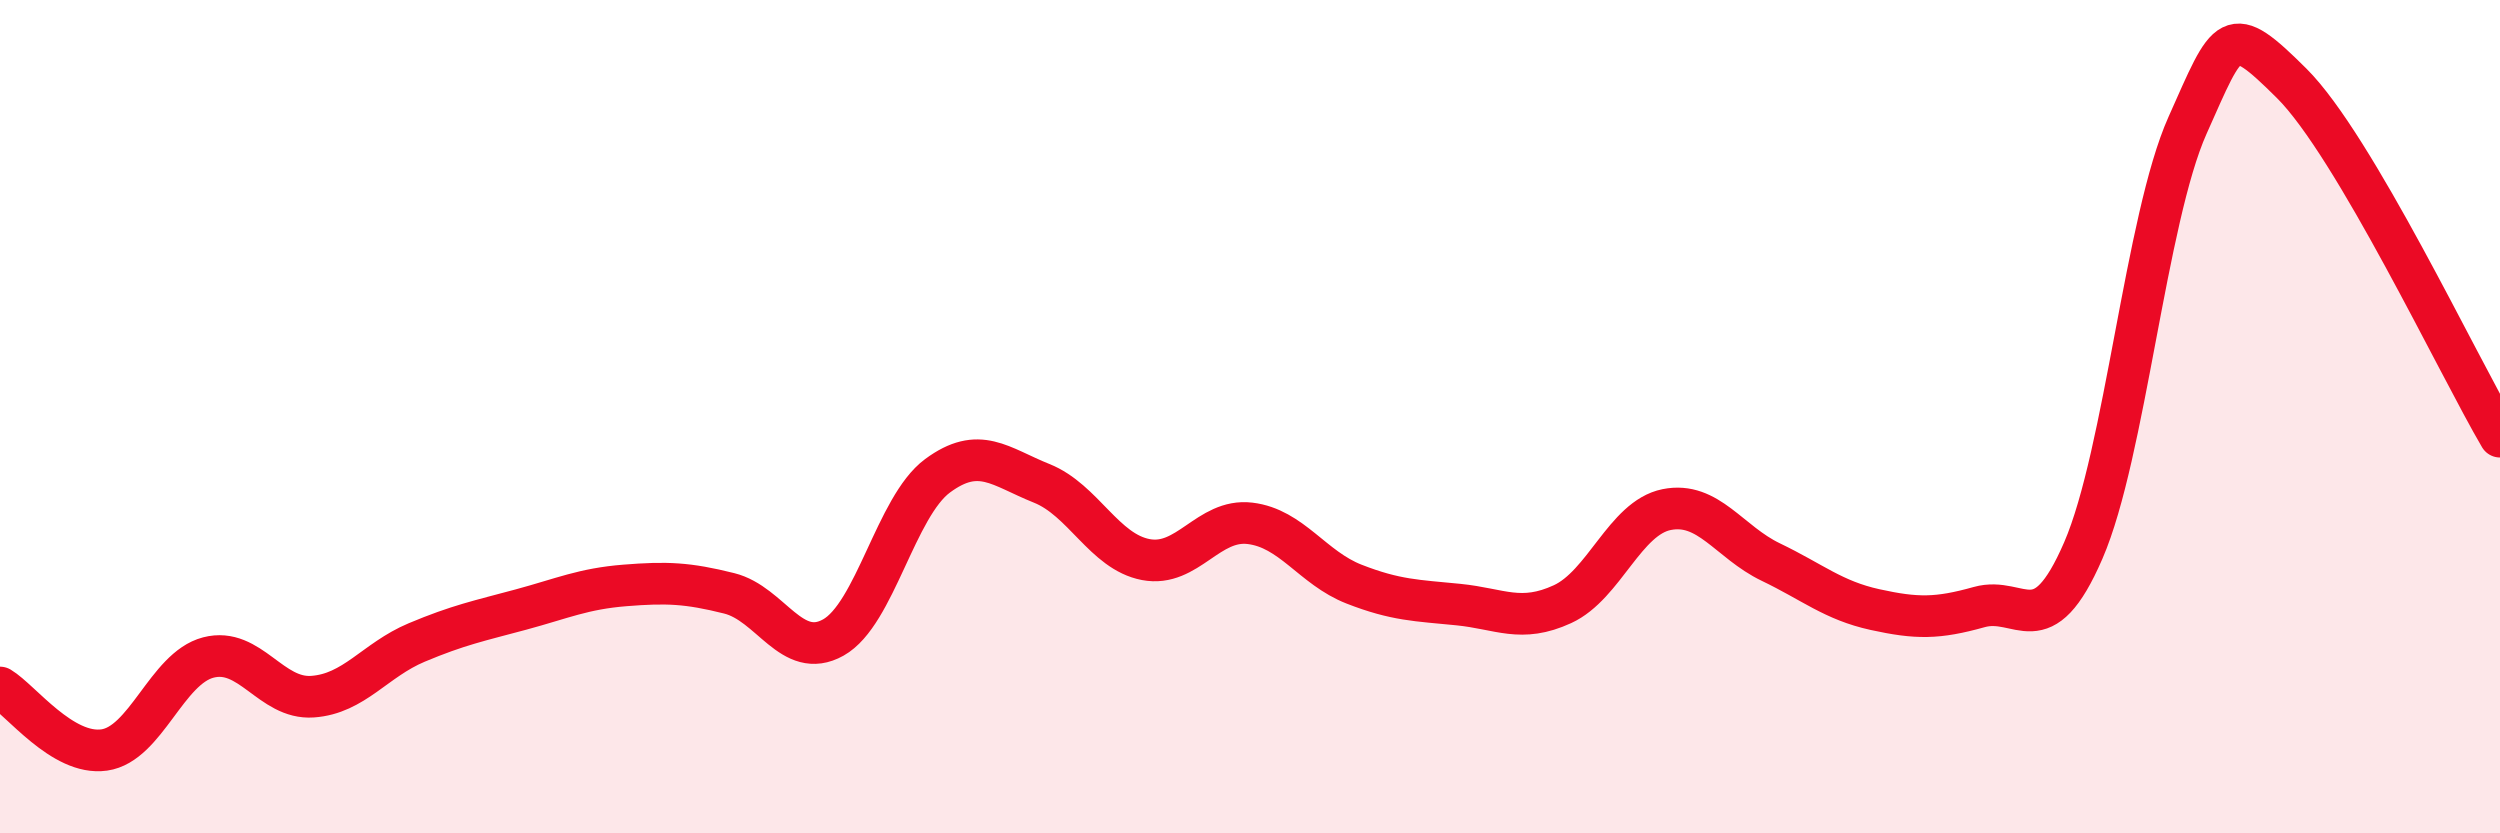
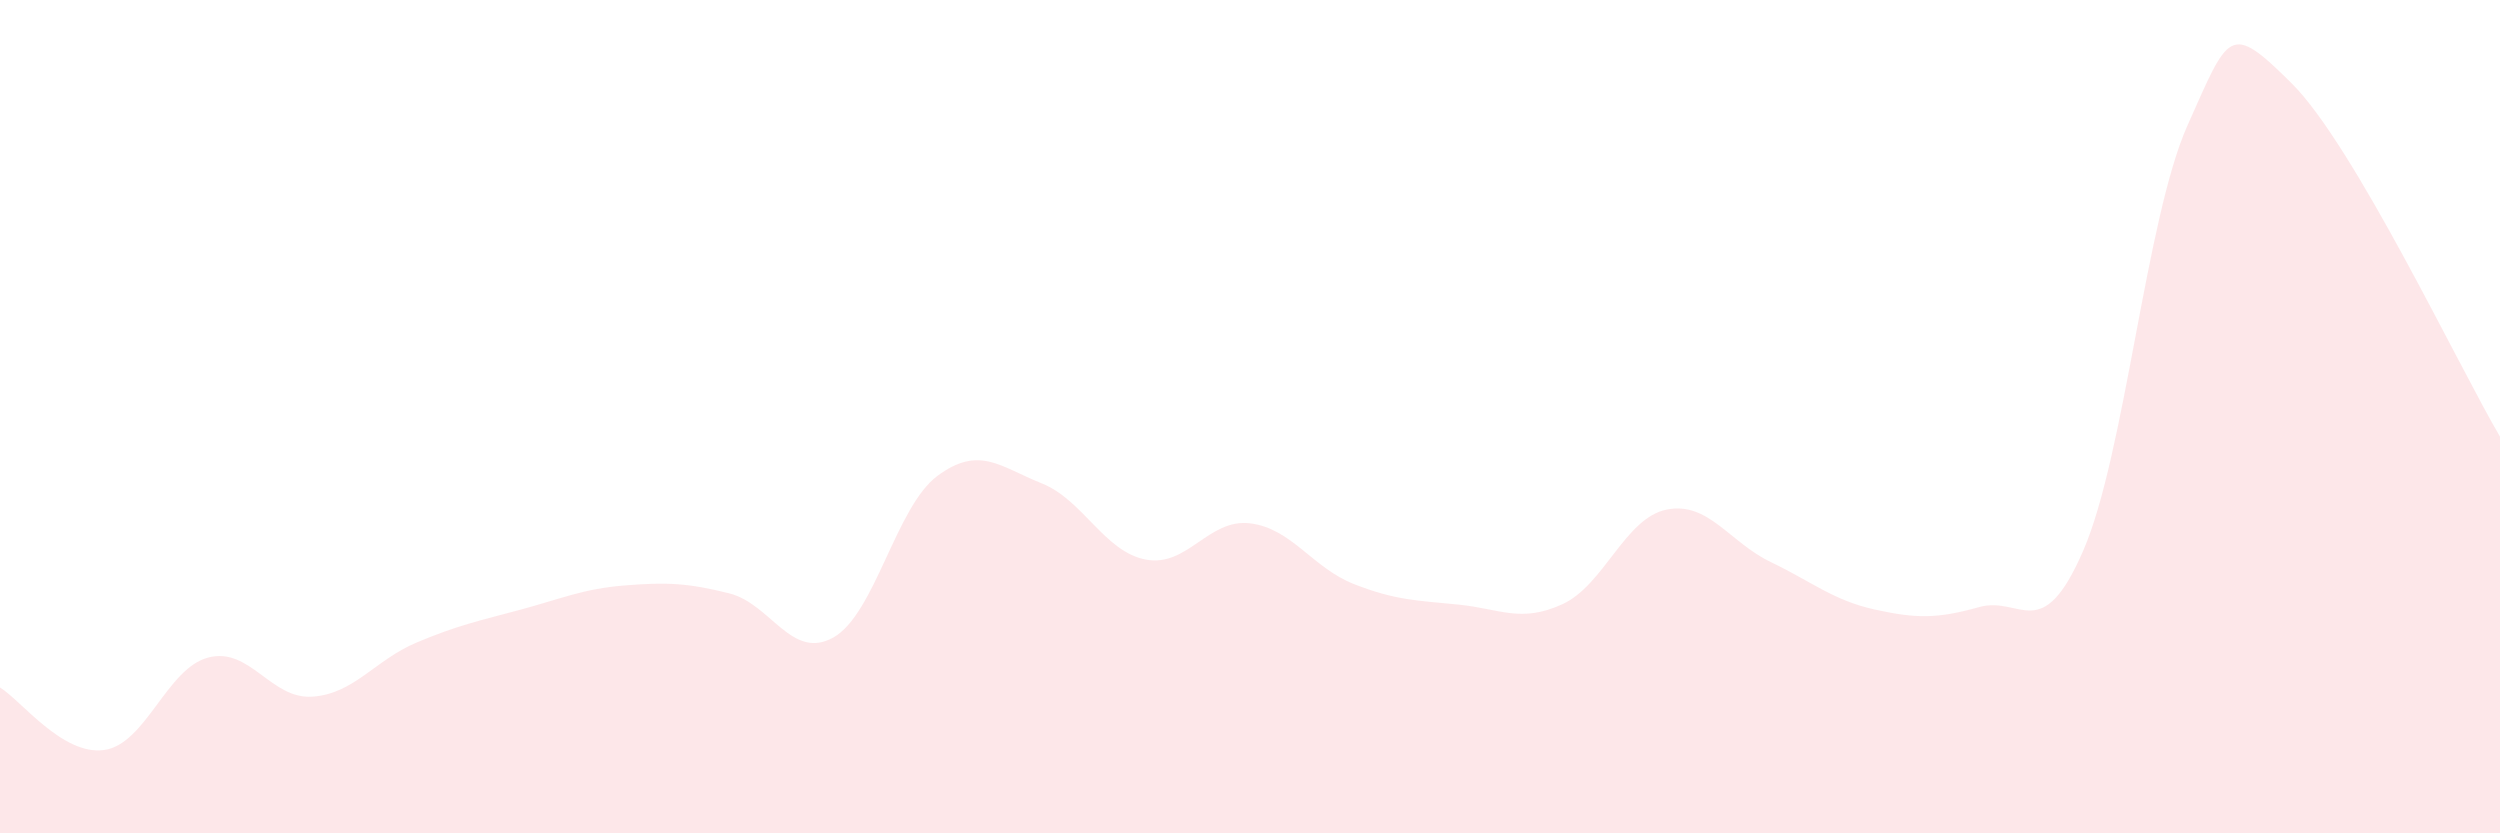
<svg xmlns="http://www.w3.org/2000/svg" width="60" height="20" viewBox="0 0 60 20">
  <path d="M 0,16.5 C 0.5,16.8 1.5,18.14 2.5,18 C 3.5,17.86 4,16.04 5,15.78 C 6,15.52 6.5,16.79 7.5,16.72 C 8.5,16.65 9,15.84 10,15.42 C 11,15 11.5,14.9 12.5,14.63 C 13.5,14.36 14,14.13 15,14.05 C 16,13.97 16.5,13.99 17.5,14.24 C 18.5,14.49 19,15.86 20,15.3 C 21,14.74 21.5,12.16 22.5,11.42 C 23.5,10.68 24,11.2 25,11.6 C 26,12 26.5,13.24 27.5,13.43 C 28.5,13.62 29,12.44 30,12.56 C 31,12.68 31.5,13.63 32.5,14.02 C 33.5,14.41 34,14.41 35,14.51 C 36,14.61 36.5,14.96 37.5,14.5 C 38.5,14.04 39,12.43 40,12.23 C 41,12.03 41.5,13.01 42.5,13.49 C 43.5,13.97 44,14.41 45,14.63 C 46,14.85 46.5,14.85 47.5,14.57 C 48.5,14.29 49,15.52 50,13.21 C 51,10.9 51.5,5.25 52.5,3.01 C 53.5,0.77 53.5,0.51 55,2 C 56.5,3.49 59,8.78 60,10.48L60 20L0 20Z" fill="#EB0A25" opacity="0.1" stroke-linecap="round" stroke-linejoin="round" />
-   <path d="M 0,16.5 C 0.5,16.8 1.5,18.14 2.5,18 C 3.5,17.86 4,16.04 5,15.78 C 6,15.52 6.5,16.79 7.5,16.72 C 8.5,16.65 9,15.84 10,15.42 C 11,15 11.5,14.9 12.5,14.63 C 13.5,14.36 14,14.13 15,14.05 C 16,13.97 16.5,13.99 17.5,14.24 C 18.5,14.49 19,15.86 20,15.3 C 21,14.74 21.5,12.16 22.5,11.42 C 23.5,10.68 24,11.2 25,11.6 C 26,12 26.5,13.24 27.5,13.43 C 28.5,13.62 29,12.44 30,12.56 C 31,12.68 31.5,13.63 32.5,14.02 C 33.5,14.41 34,14.41 35,14.51 C 36,14.61 36.5,14.96 37.5,14.5 C 38.5,14.04 39,12.43 40,12.23 C 41,12.03 41.5,13.01 42.5,13.49 C 43.5,13.97 44,14.41 45,14.63 C 46,14.85 46.5,14.85 47.5,14.57 C 48.5,14.29 49,15.52 50,13.21 C 51,10.9 51.5,5.25 52.5,3.01 C 53.5,0.77 53.5,0.51 55,2 C 56.5,3.49 59,8.78 60,10.48" stroke="#EB0A25" stroke-width="1" fill="none" stroke-linecap="round" stroke-linejoin="round" />
</svg>